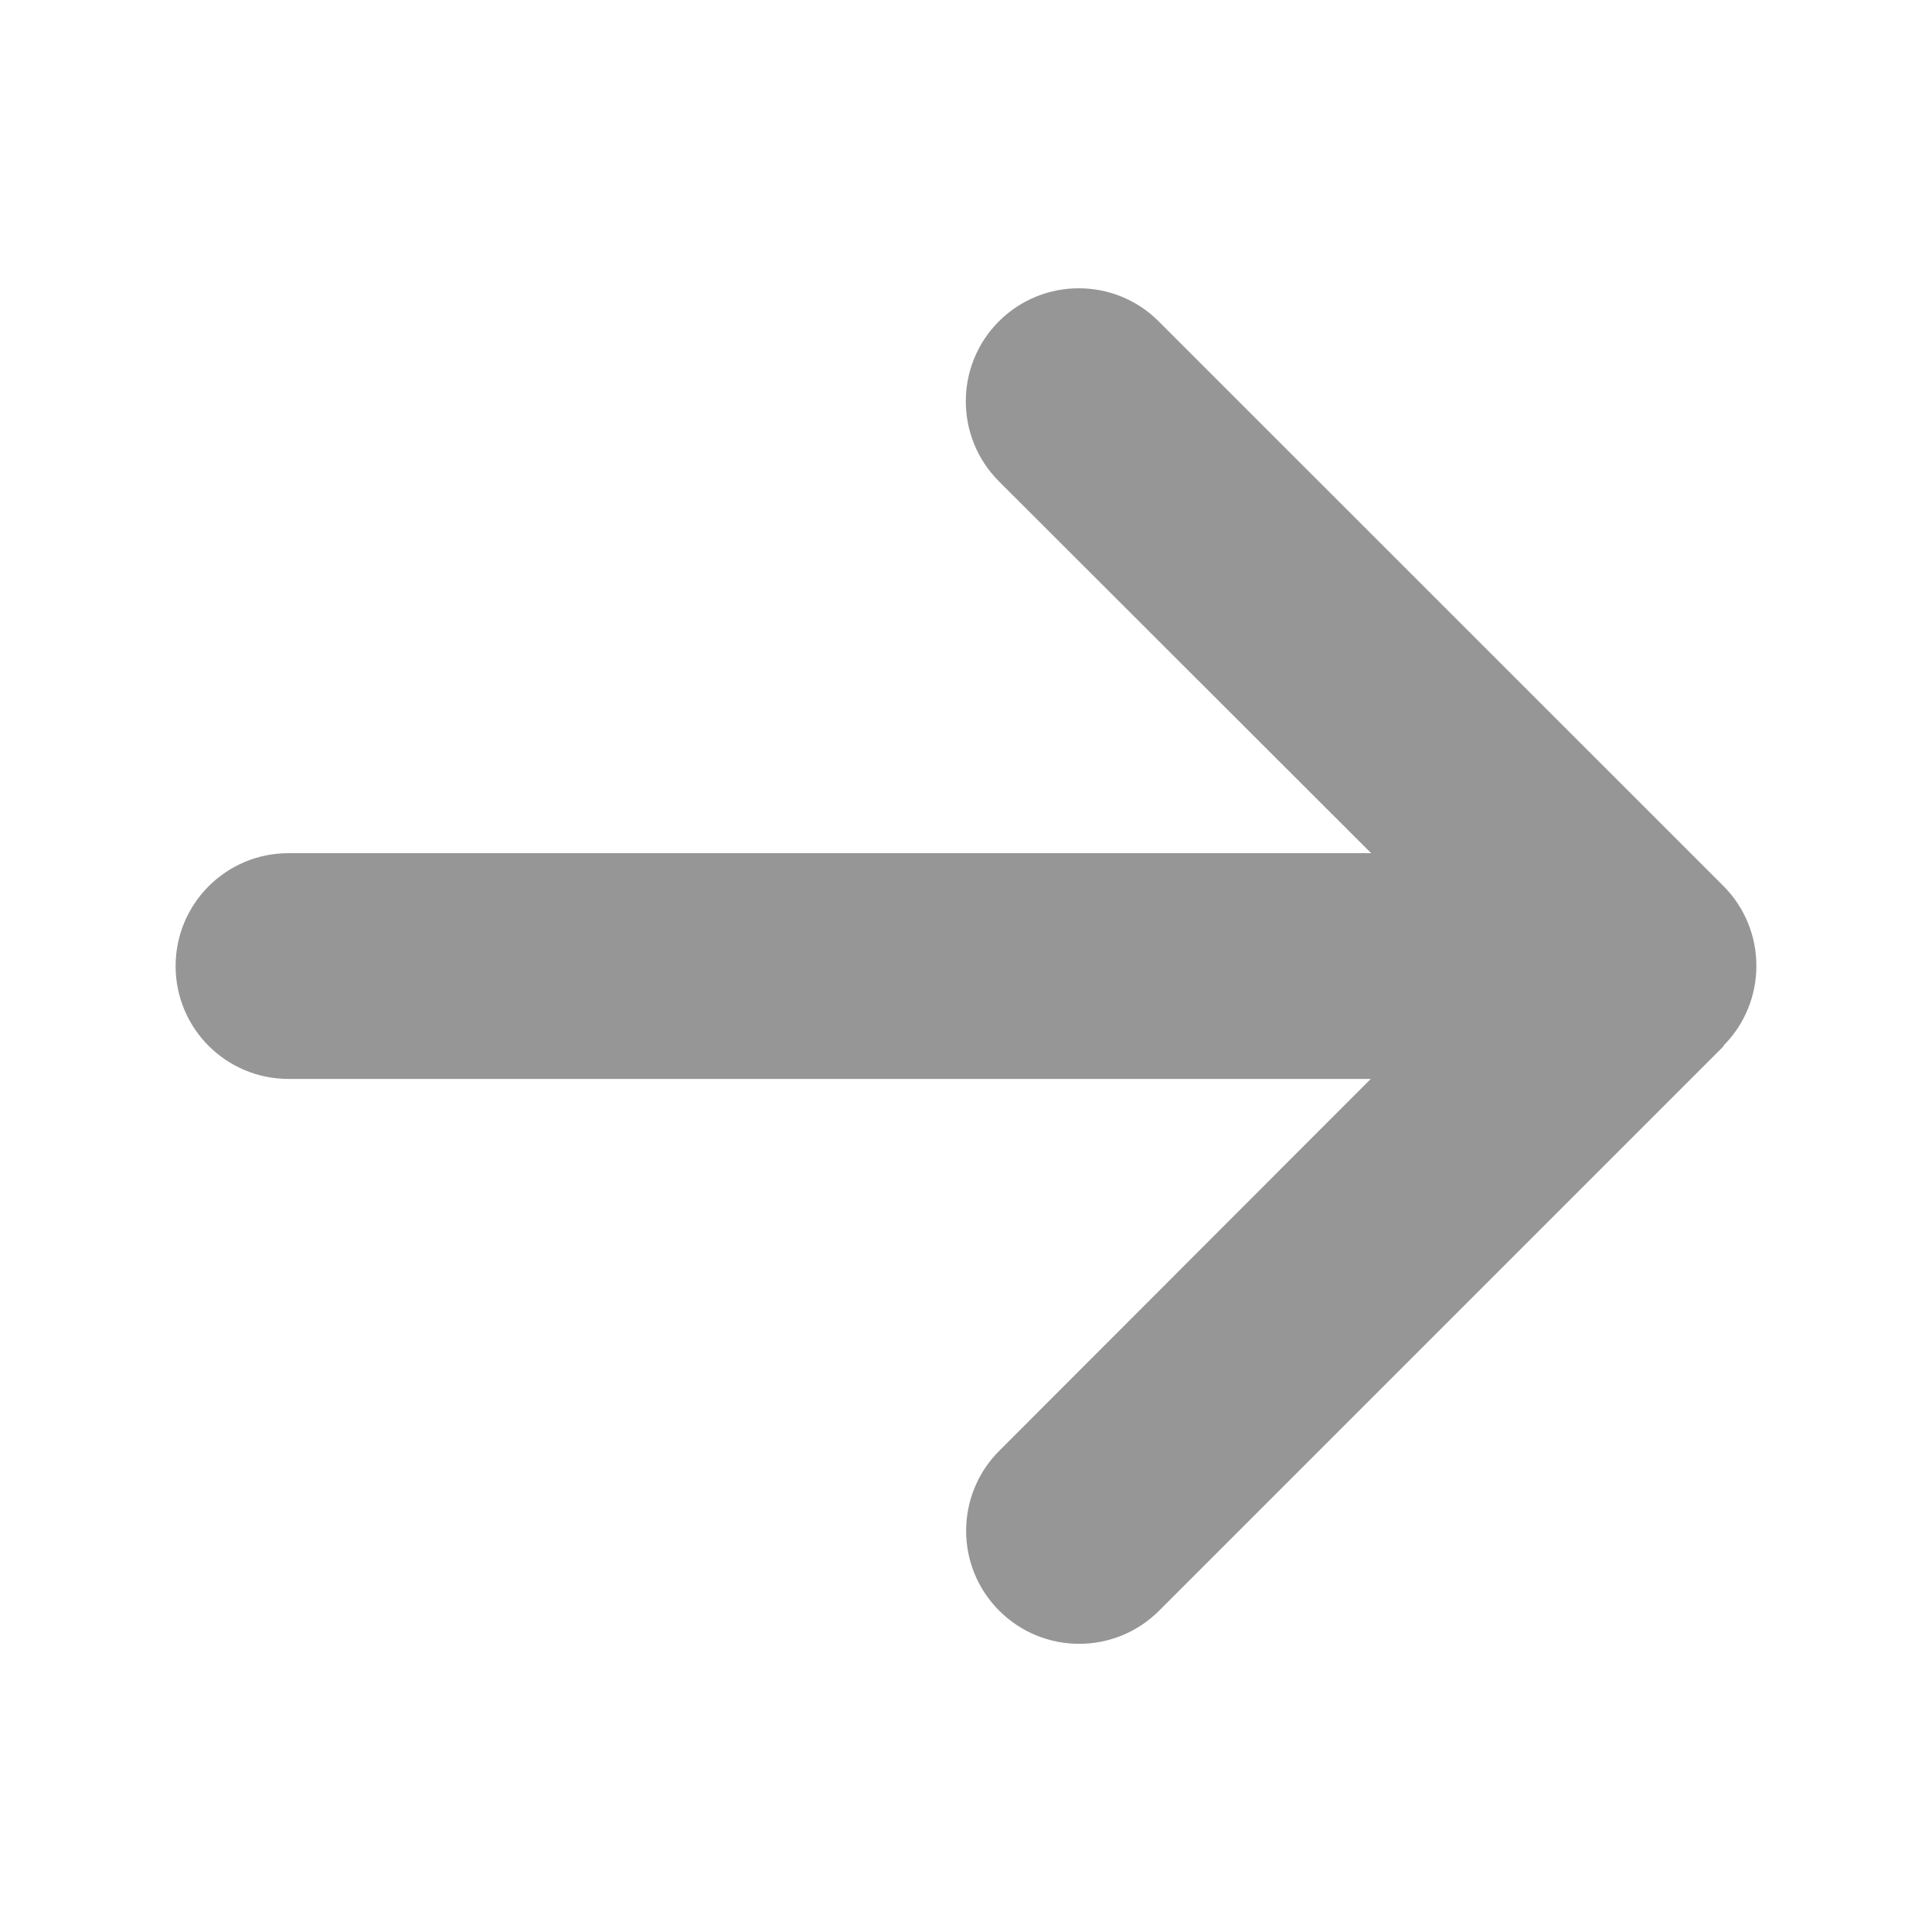
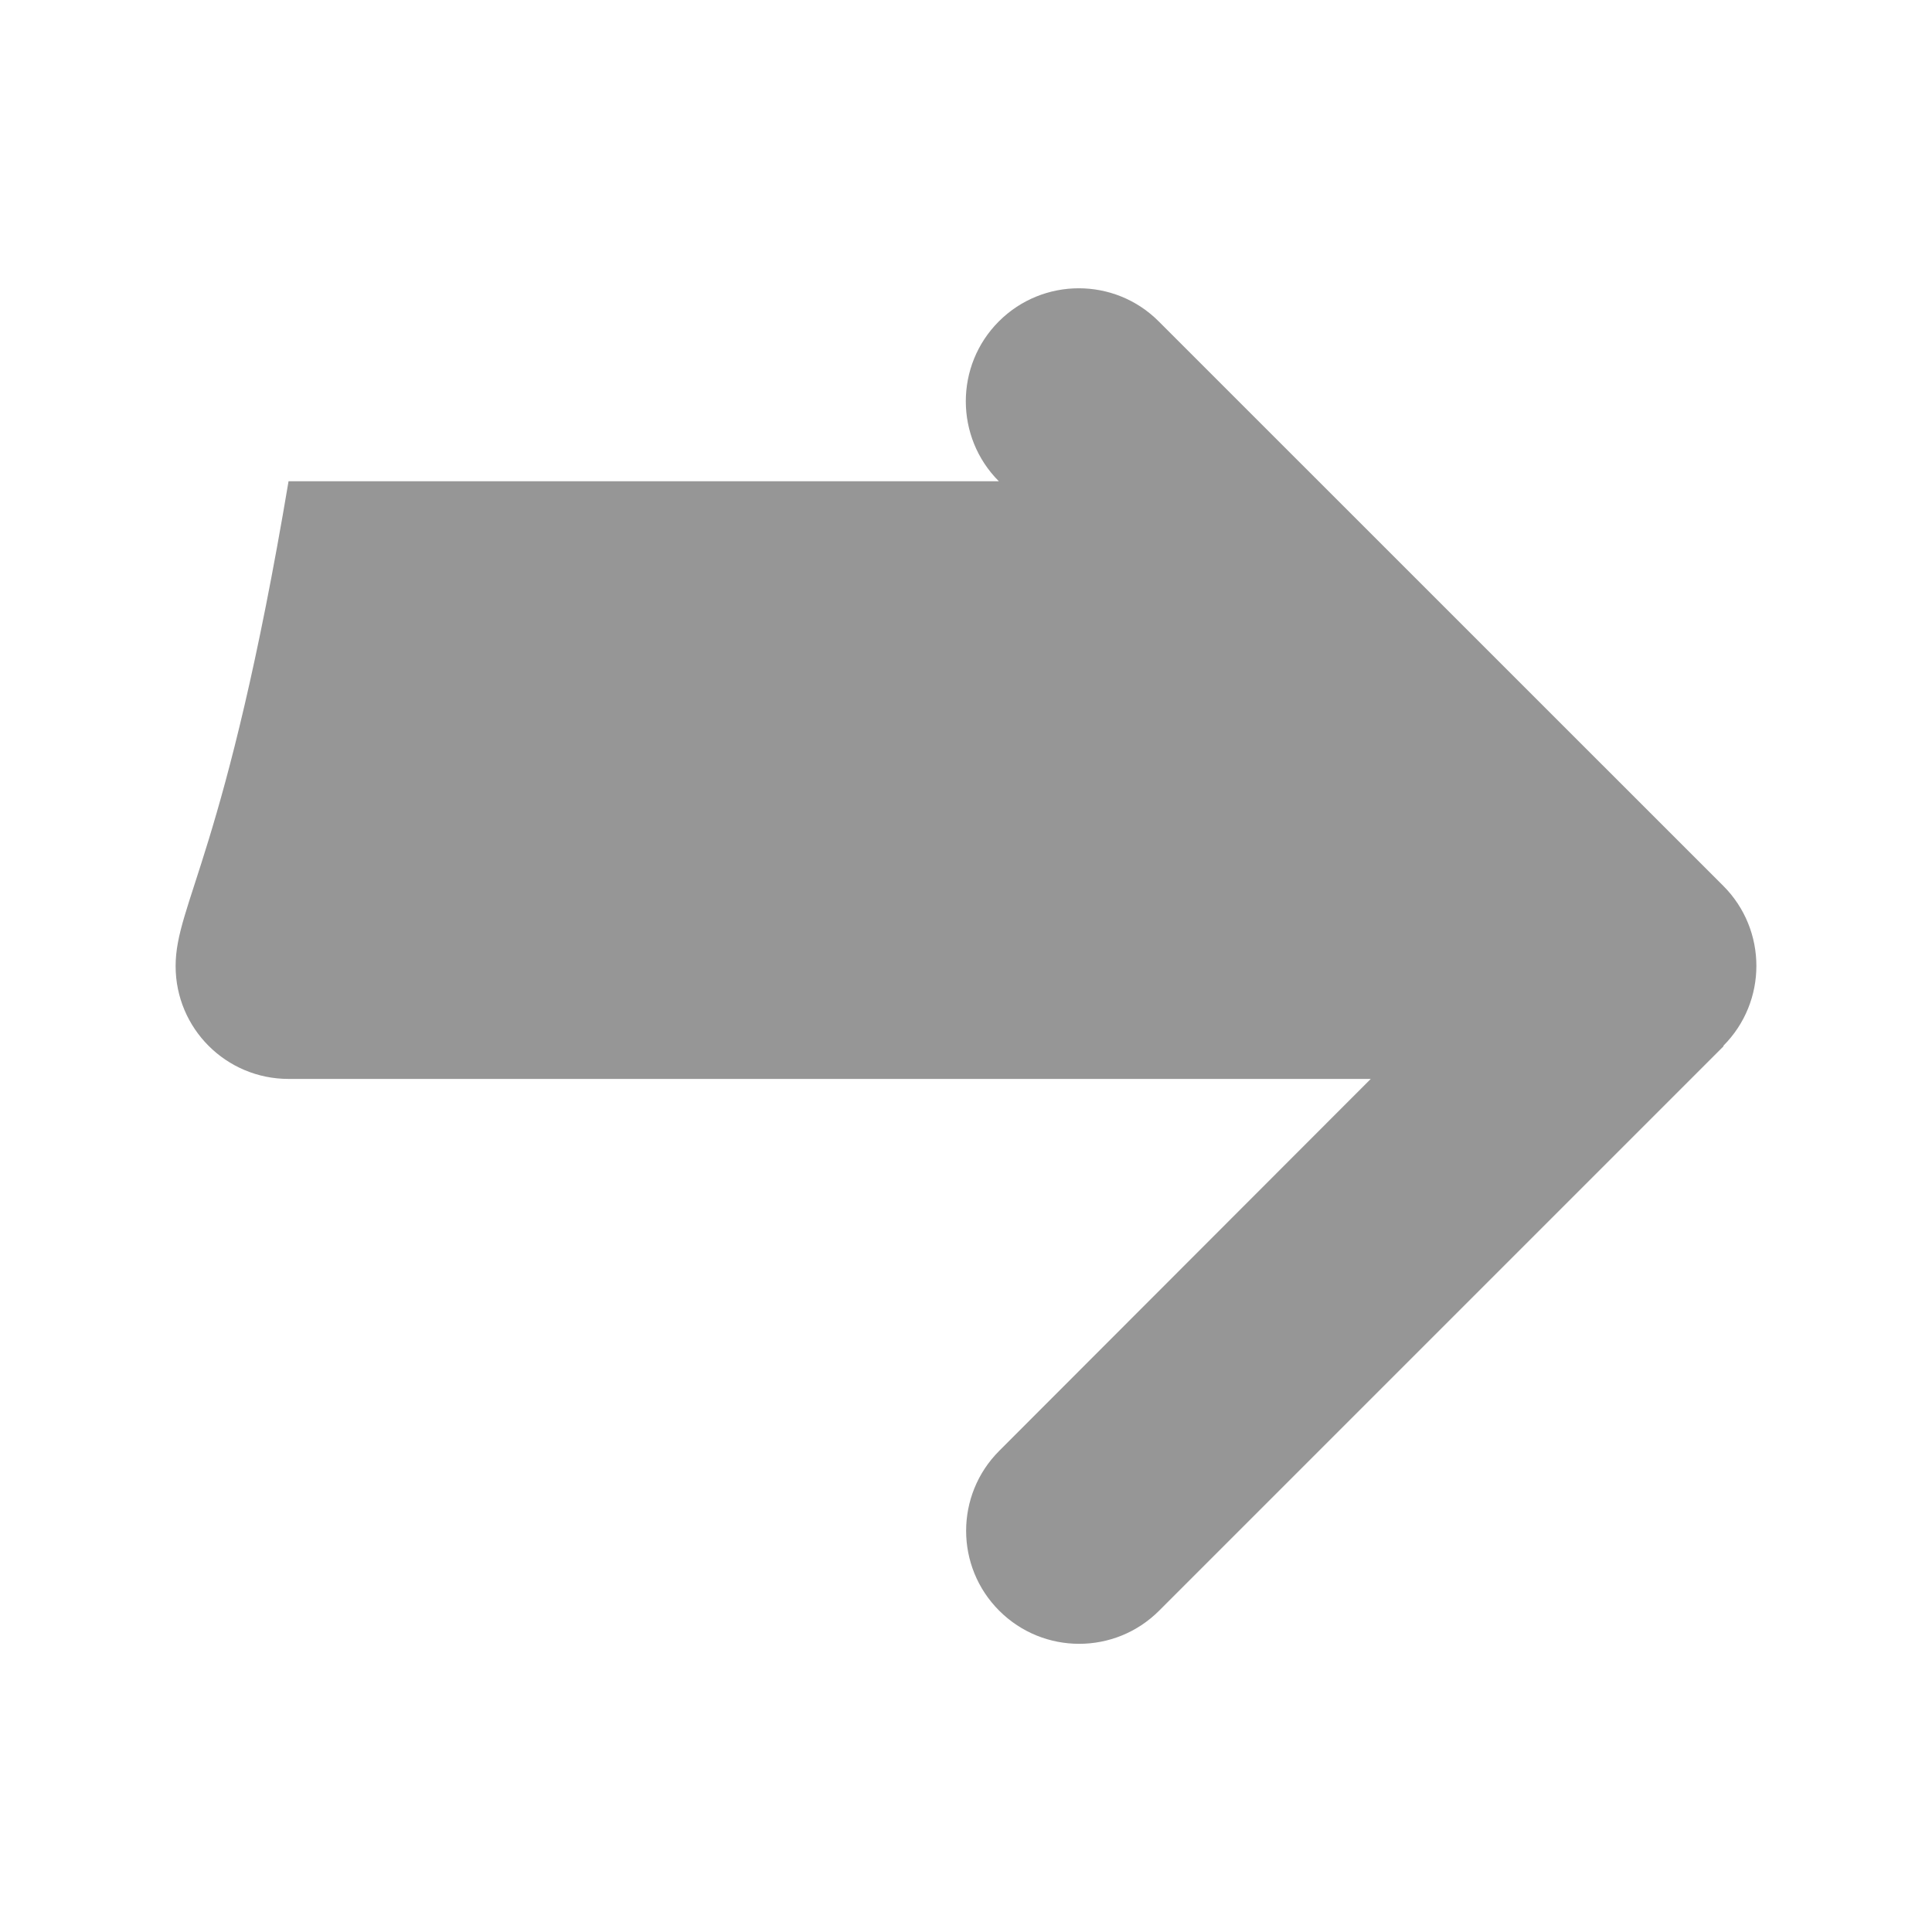
<svg xmlns="http://www.w3.org/2000/svg" width="20" height="20" viewBox="0 0 20 20" fill="none">
-   <path d="M17.84 10.826C18.296 10.369 18.296 9.628 17.84 9.171L11.995 3.327C11.539 2.87 10.797 2.87 10.34 3.327C9.884 3.783 9.884 4.525 10.34 4.982L14.194 8.832H2.987C2.341 8.832 1.818 9.354 1.818 10.001C1.818 10.647 2.341 11.169 2.987 11.169H14.19L10.344 15.019C9.887 15.476 9.887 16.218 10.344 16.674C10.801 17.131 11.542 17.131 11.999 16.674L17.843 10.83L17.84 10.826Z" fill="#969696" />
+   <path d="M17.84 10.826C18.296 10.369 18.296 9.628 17.84 9.171L11.995 3.327C11.539 2.87 10.797 2.87 10.34 3.327C9.884 3.783 9.884 4.525 10.34 4.982H2.987C2.341 8.832 1.818 9.354 1.818 10.001C1.818 10.647 2.341 11.169 2.987 11.169H14.19L10.344 15.019C9.887 15.476 9.887 16.218 10.344 16.674C10.801 17.131 11.542 17.131 11.999 16.674L17.843 10.83L17.84 10.826Z" fill="#969696" />
</svg>